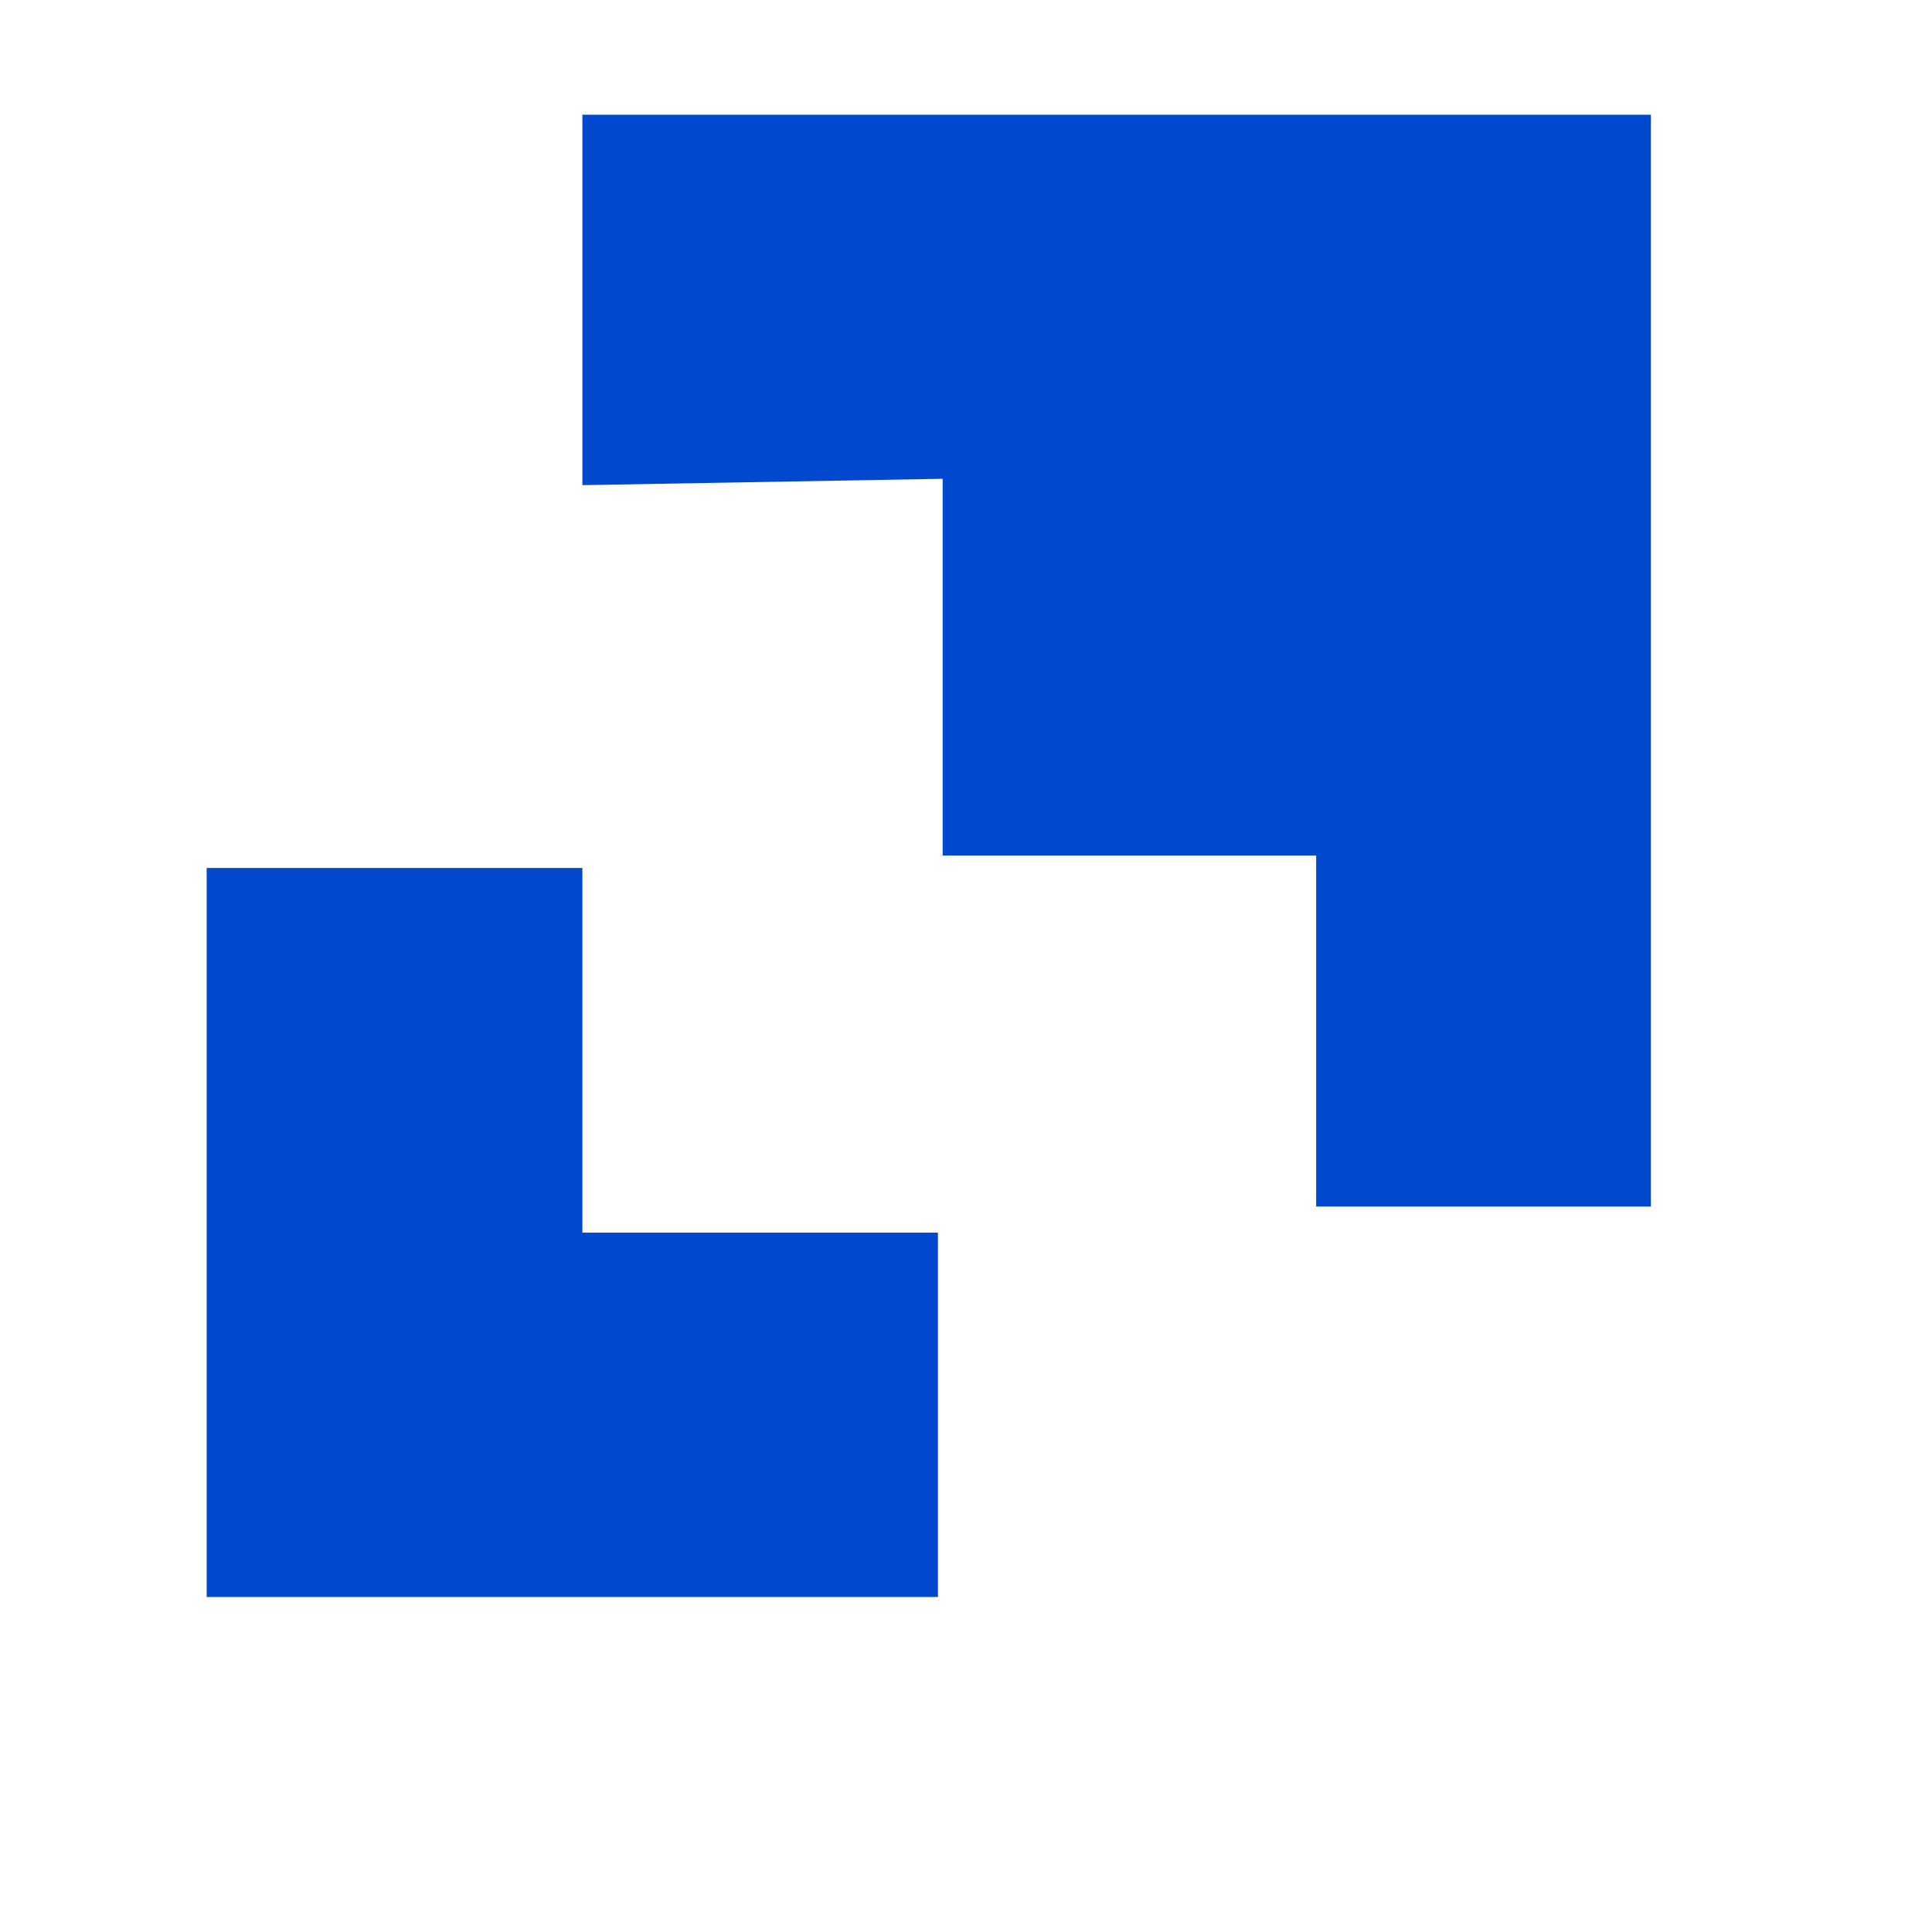
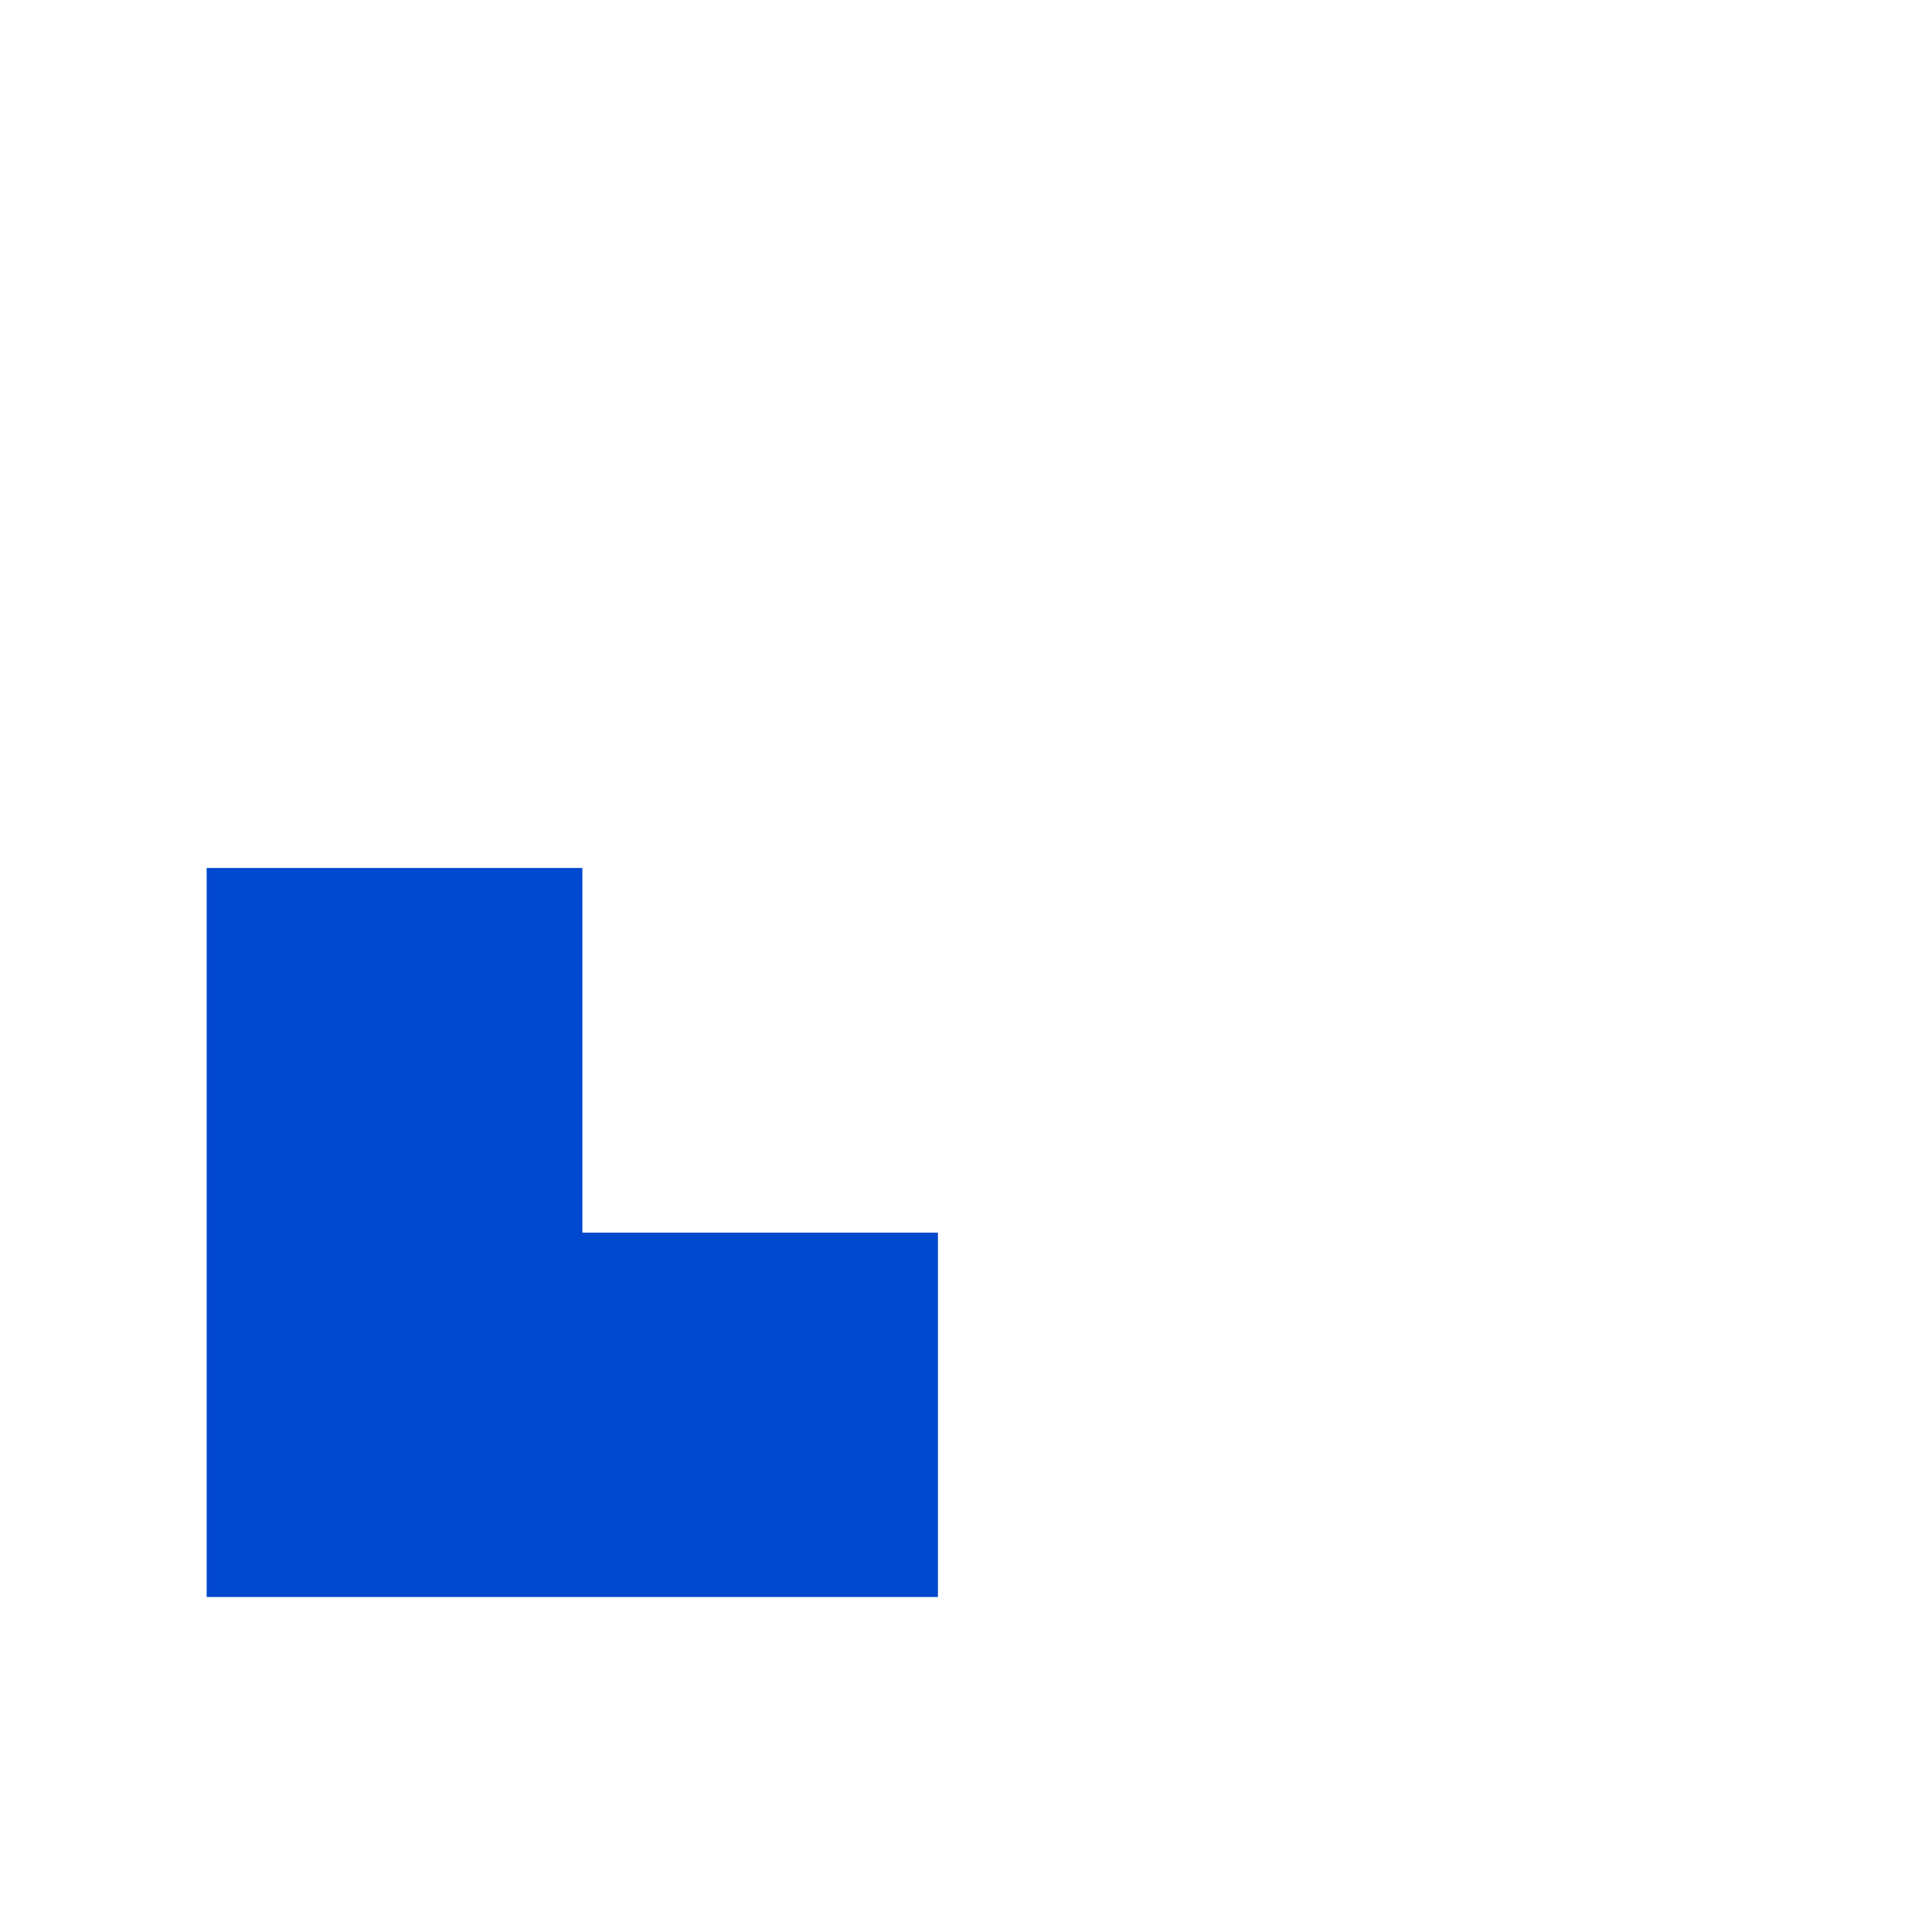
<svg xmlns="http://www.w3.org/2000/svg" width="61" height="61" viewBox="0 0 61 61" fill="none">
-   <path d="M18.388 15.318V3.623H52.125V38.095H41.556V27.013H29.763V15.117L18.388 15.318Z" fill="#0048CD" />
  <path d="M6.525 27.405V50.423H29.614V38.919H18.388V27.405H6.525Z" fill="#0048CD" />
</svg>